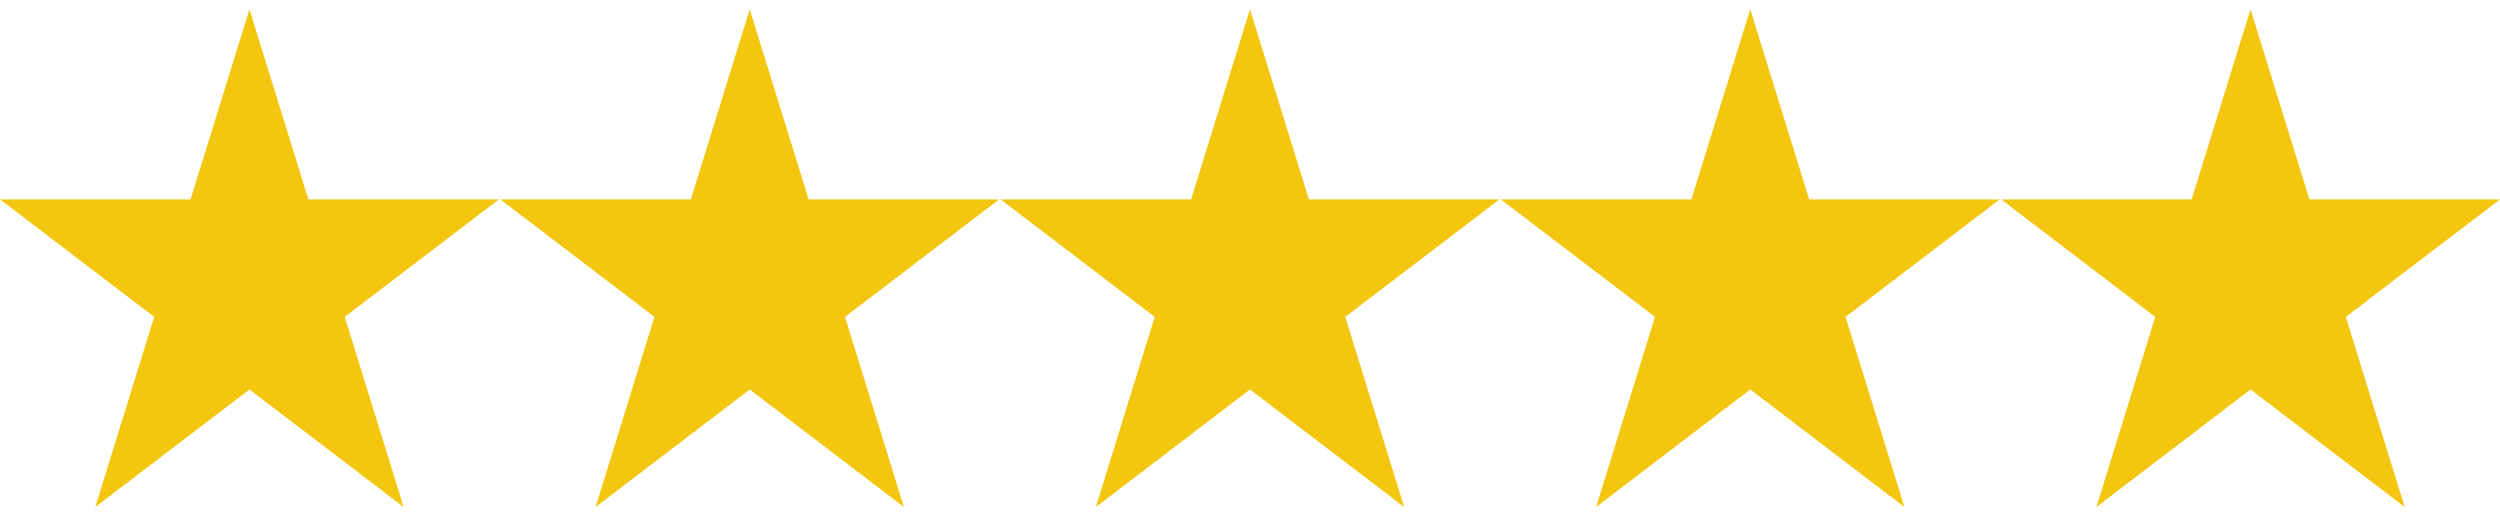
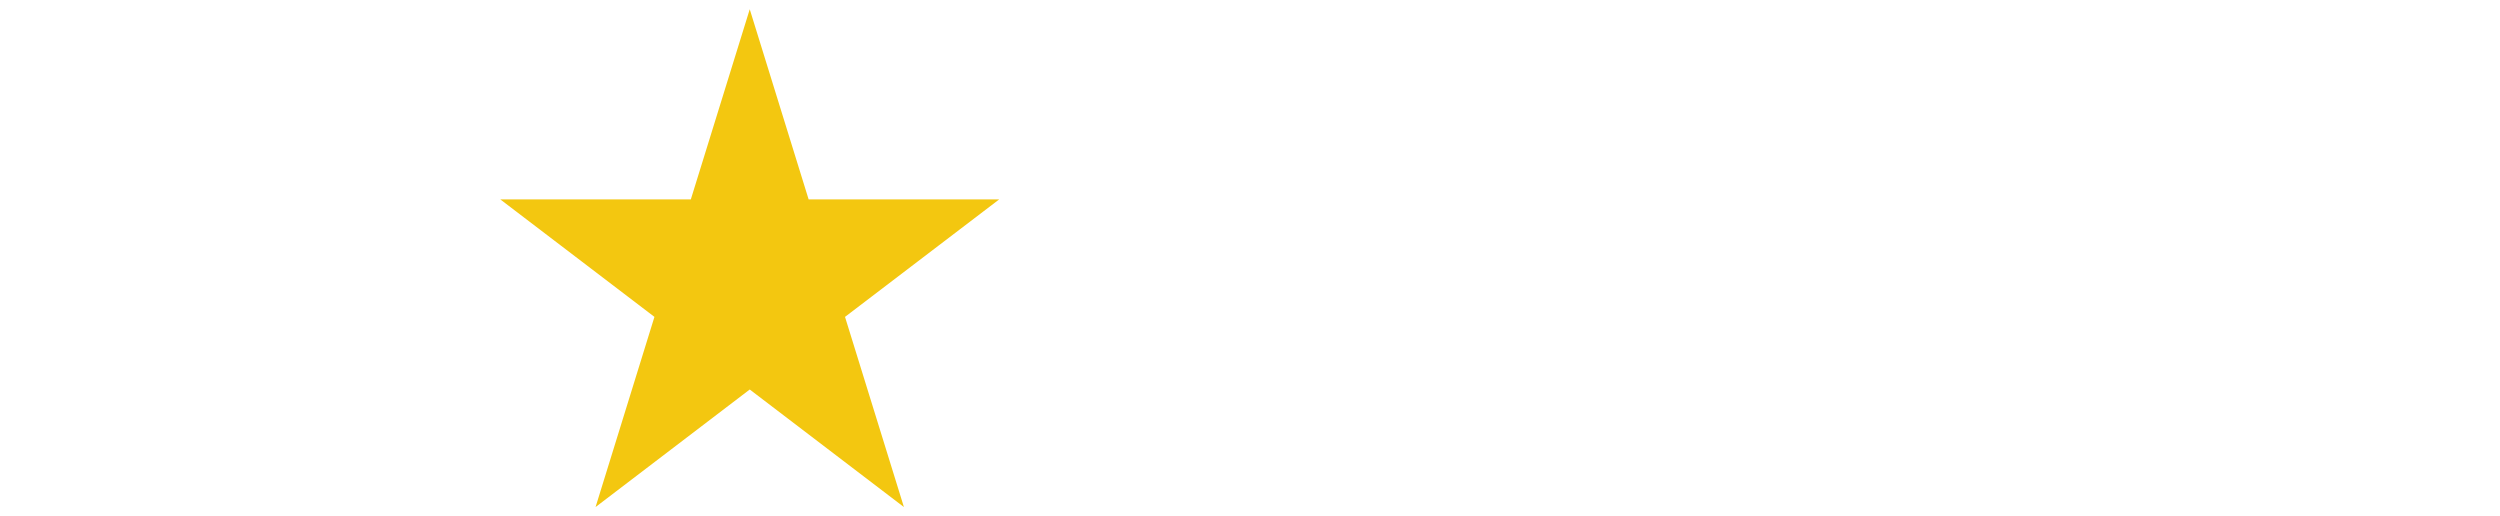
<svg xmlns="http://www.w3.org/2000/svg" width="184" height="38" viewBox="0 0 184 38" fill="none">
-   <path d="M22.696 14.675L18.361 0.681L14.026 14.675H0L11.348 23.323L7.013 37.319L18.361 28.667L29.709 37.319L25.374 23.323L36.721 14.675H22.696Z" fill="#F3C710" />
  <path d="M59.515 14.675L55.181 0.681L50.845 14.675H36.82L48.167 23.323L43.833 37.319L55.181 28.667L66.528 37.319L62.193 23.323L73.541 14.675H59.515Z" fill="#F3C710" />
-   <path d="M96.335 14.675L92 0.681L87.665 14.675H73.639L84.987 23.323L80.652 37.319L92 28.667L103.348 37.319L99.013 23.323L110.361 14.675H96.335Z" fill="#F3C710" />
-   <path d="M133.154 14.675L128.82 0.681L124.485 14.675H110.459L121.807 23.323L117.472 37.319L128.82 28.667L140.167 37.319L135.833 23.323L147.18 14.675H133.154Z" fill="#F3C710" />
-   <path d="M165.64 0.681L161.304 14.675H147.279L158.626 23.323L154.292 37.319L165.64 28.667L176.987 37.319L172.652 23.323L184 14.675H169.974L165.64 0.681Z" fill="#F3C710" />
</svg>